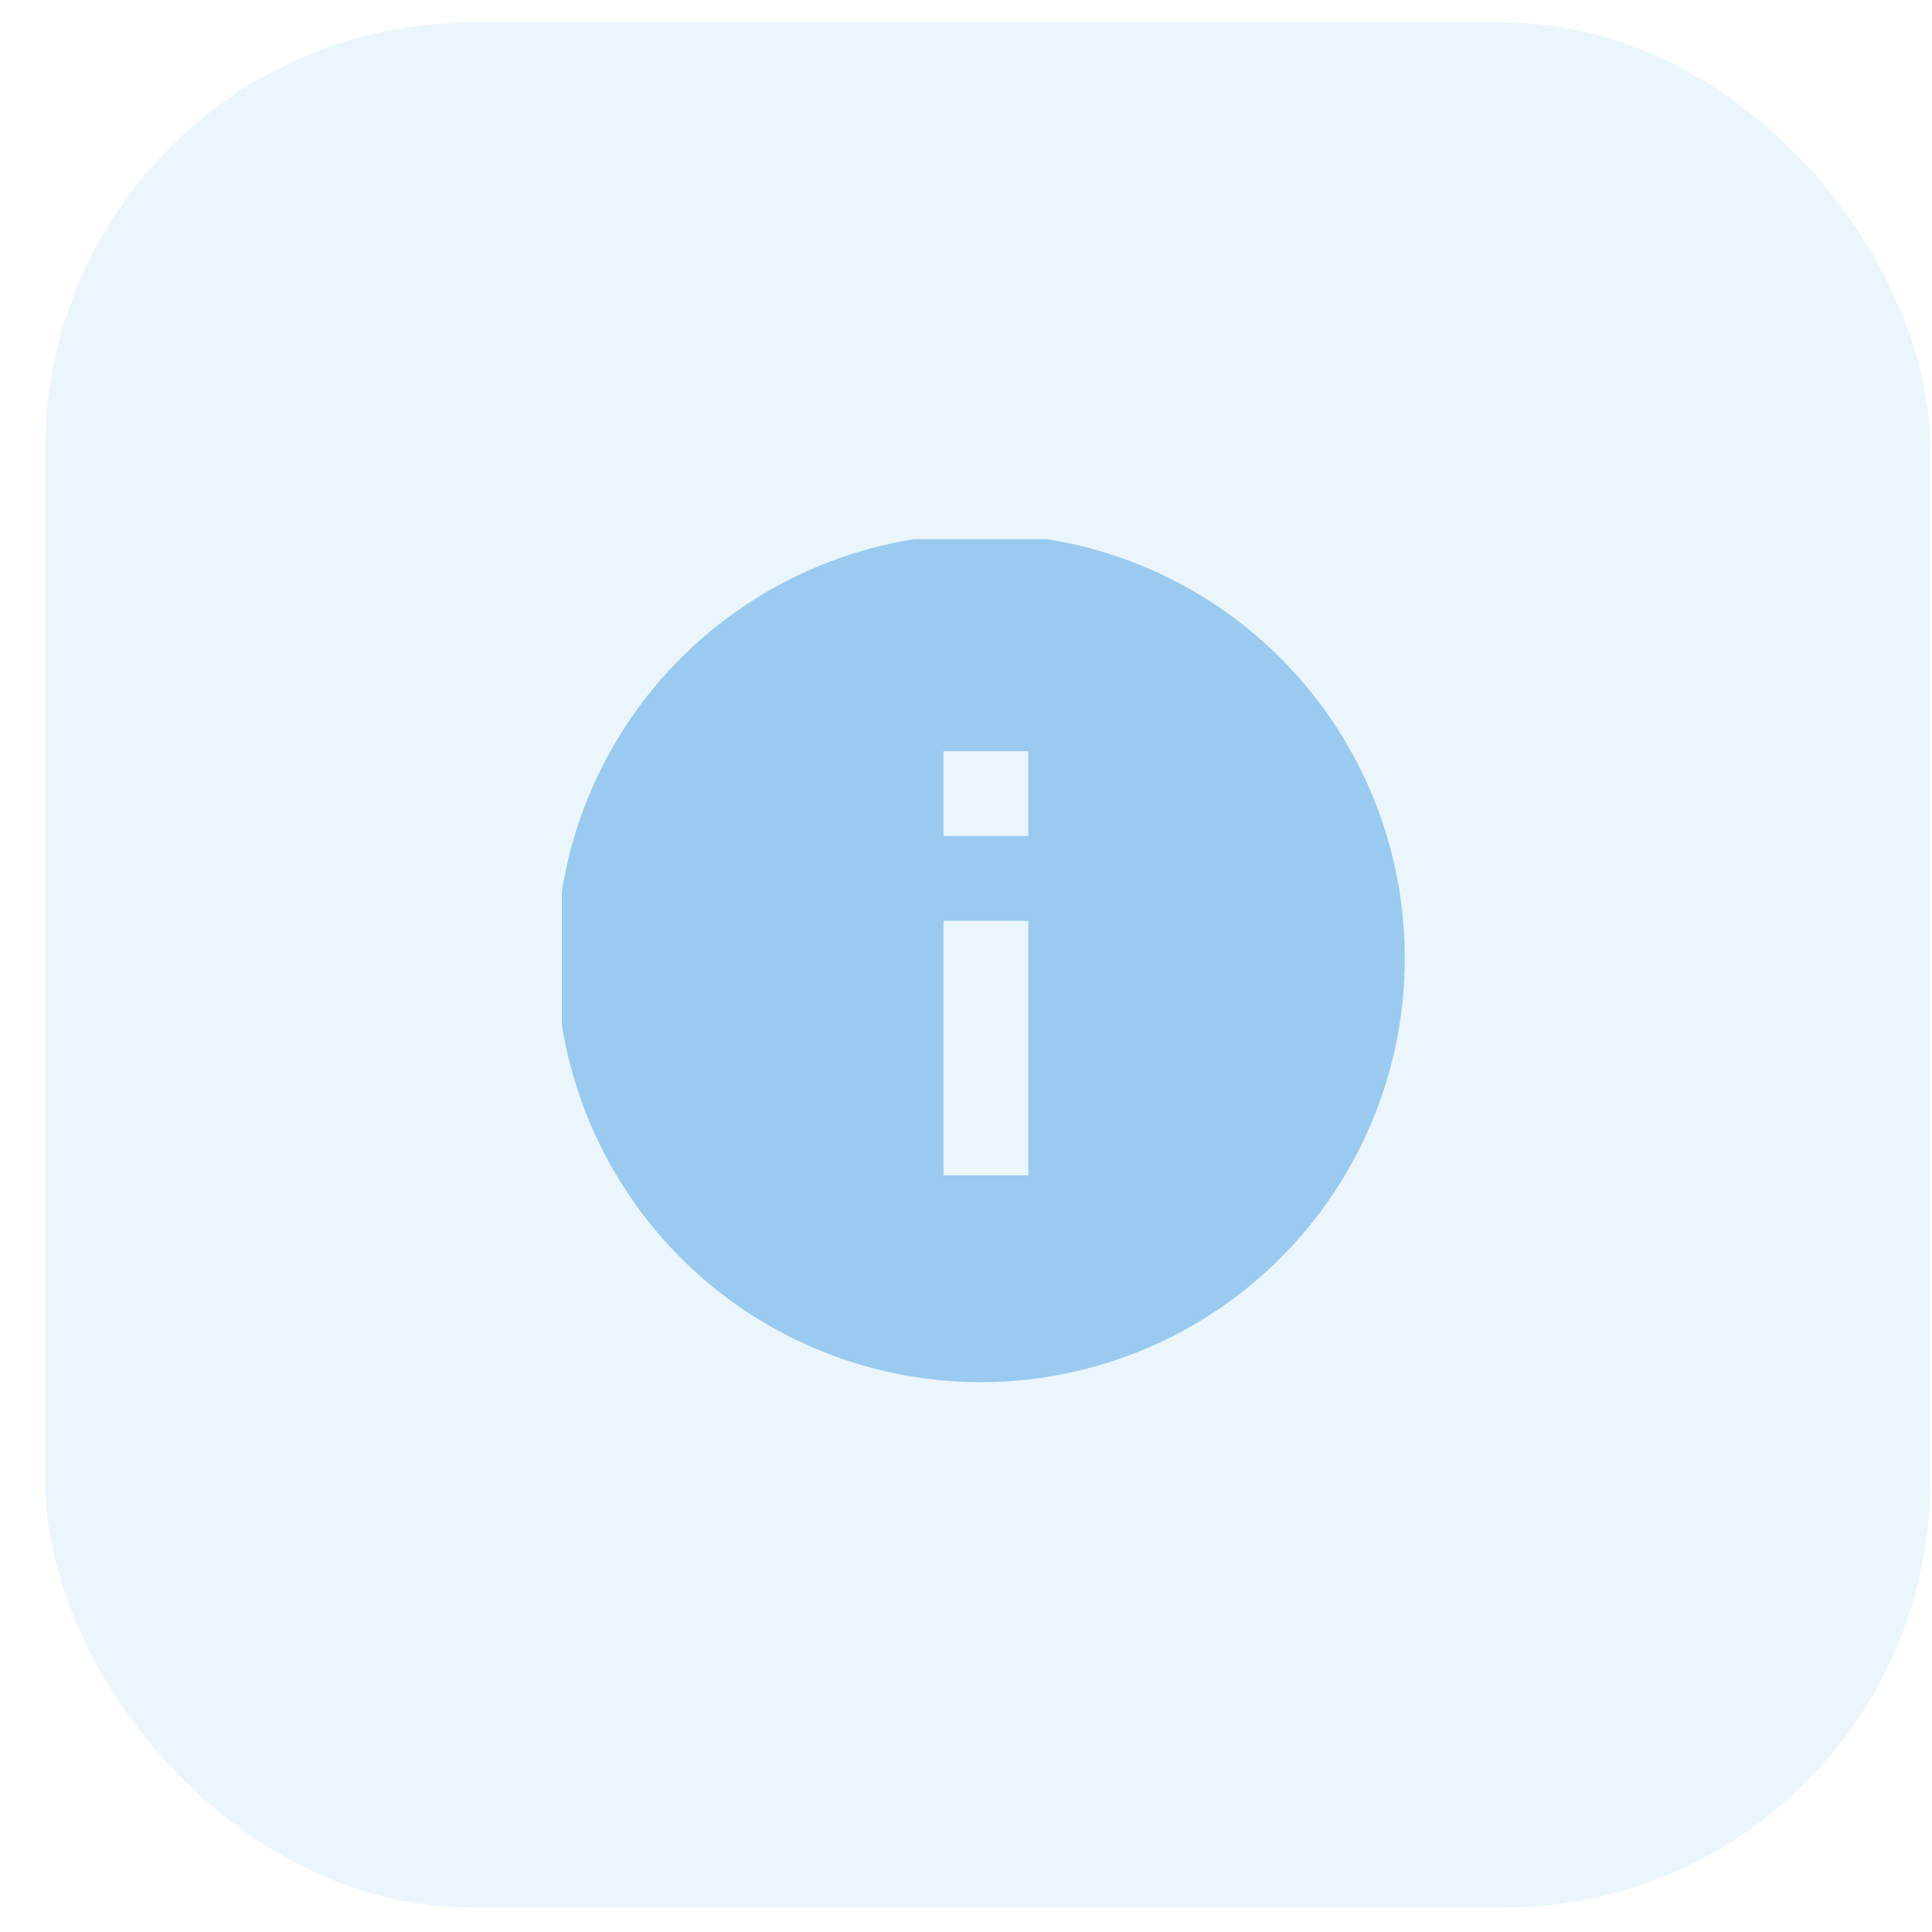
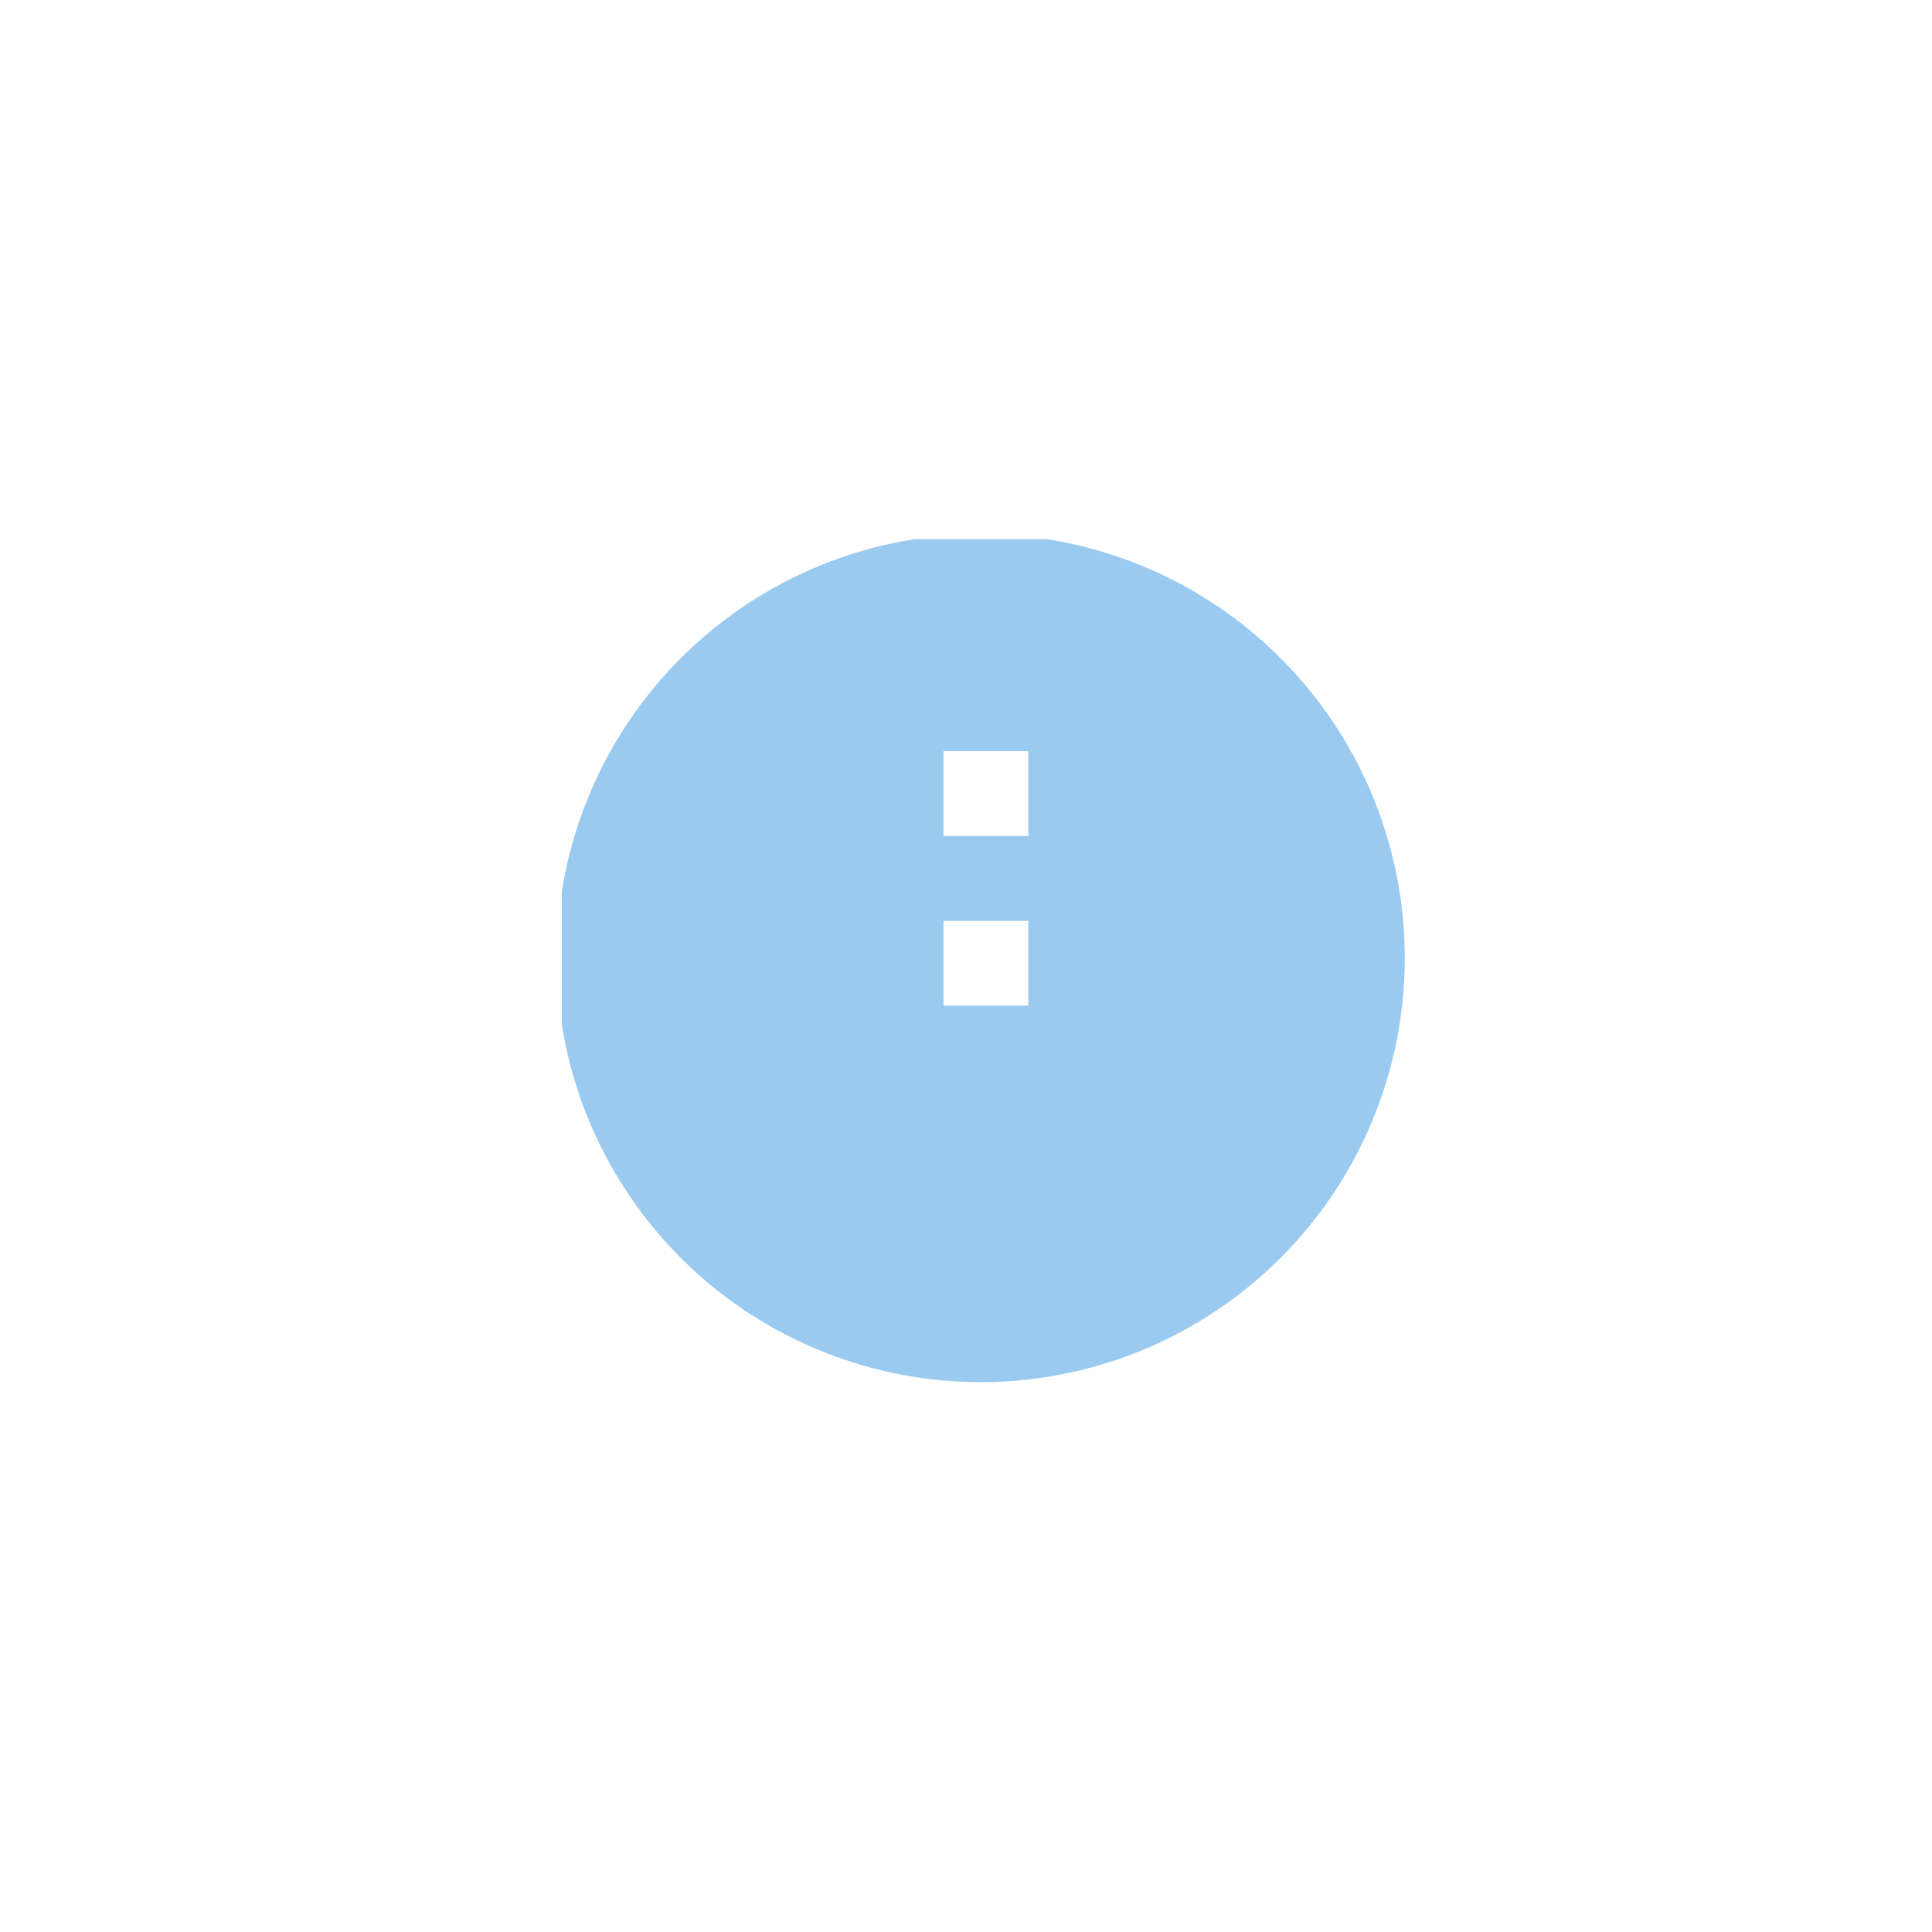
<svg xmlns="http://www.w3.org/2000/svg" width="41" height="41" viewBox="0 0 41 41" fill="none">
  <g opacity="0.4">
-     <rect x="0.961" y="0.48" width="40" height="40" rx="9.038" fill="#027AD7" fill-opacity="0.2" />
    <g clip-path="url(#clip0_320_20574)">
-       <path d="M14.559 26.805C13.7 25.974 13.014 24.981 12.542 23.883C12.07 22.785 11.822 21.604 11.812 20.409C11.802 19.214 12.029 18.029 12.482 16.923C12.934 15.817 13.602 14.812 14.448 13.967C15.293 13.122 16.297 12.454 17.404 12.001C18.51 11.549 19.695 11.321 20.89 11.331C22.085 11.342 23.266 11.59 24.364 12.062C25.462 12.533 26.455 13.219 27.285 14.079C28.924 15.776 29.832 18.049 29.811 20.409C29.791 22.769 28.844 25.026 27.175 26.695C25.507 28.364 23.25 29.31 20.89 29.331C18.53 29.351 16.256 28.444 14.559 26.805ZM20.022 21.342V24.942H21.822V19.542H20.022V21.342ZM20.022 15.942V17.742H21.822V15.942H20.022Z" fill="#027AD7" />
+       <path d="M14.559 26.805C13.7 25.974 13.014 24.981 12.542 23.883C12.07 22.785 11.822 21.604 11.812 20.409C11.802 19.214 12.029 18.029 12.482 16.923C12.934 15.817 13.602 14.812 14.448 13.967C15.293 13.122 16.297 12.454 17.404 12.001C18.51 11.549 19.695 11.321 20.89 11.331C22.085 11.342 23.266 11.59 24.364 12.062C25.462 12.533 26.455 13.219 27.285 14.079C28.924 15.776 29.832 18.049 29.811 20.409C29.791 22.769 28.844 25.026 27.175 26.695C25.507 28.364 23.25 29.31 20.89 29.331C18.53 29.351 16.256 28.444 14.559 26.805ZM20.022 21.342H21.822V19.542H20.022V21.342ZM20.022 15.942V17.742H21.822V15.942H20.022Z" fill="#027AD7" />
    </g>
  </g>
  <defs>
    <clipPath id="clip0_320_20574">
      <rect width="18.076" height="18.076" fill="white" transform="translate(11.923 11.442)" />
    </clipPath>
  </defs>
</svg>